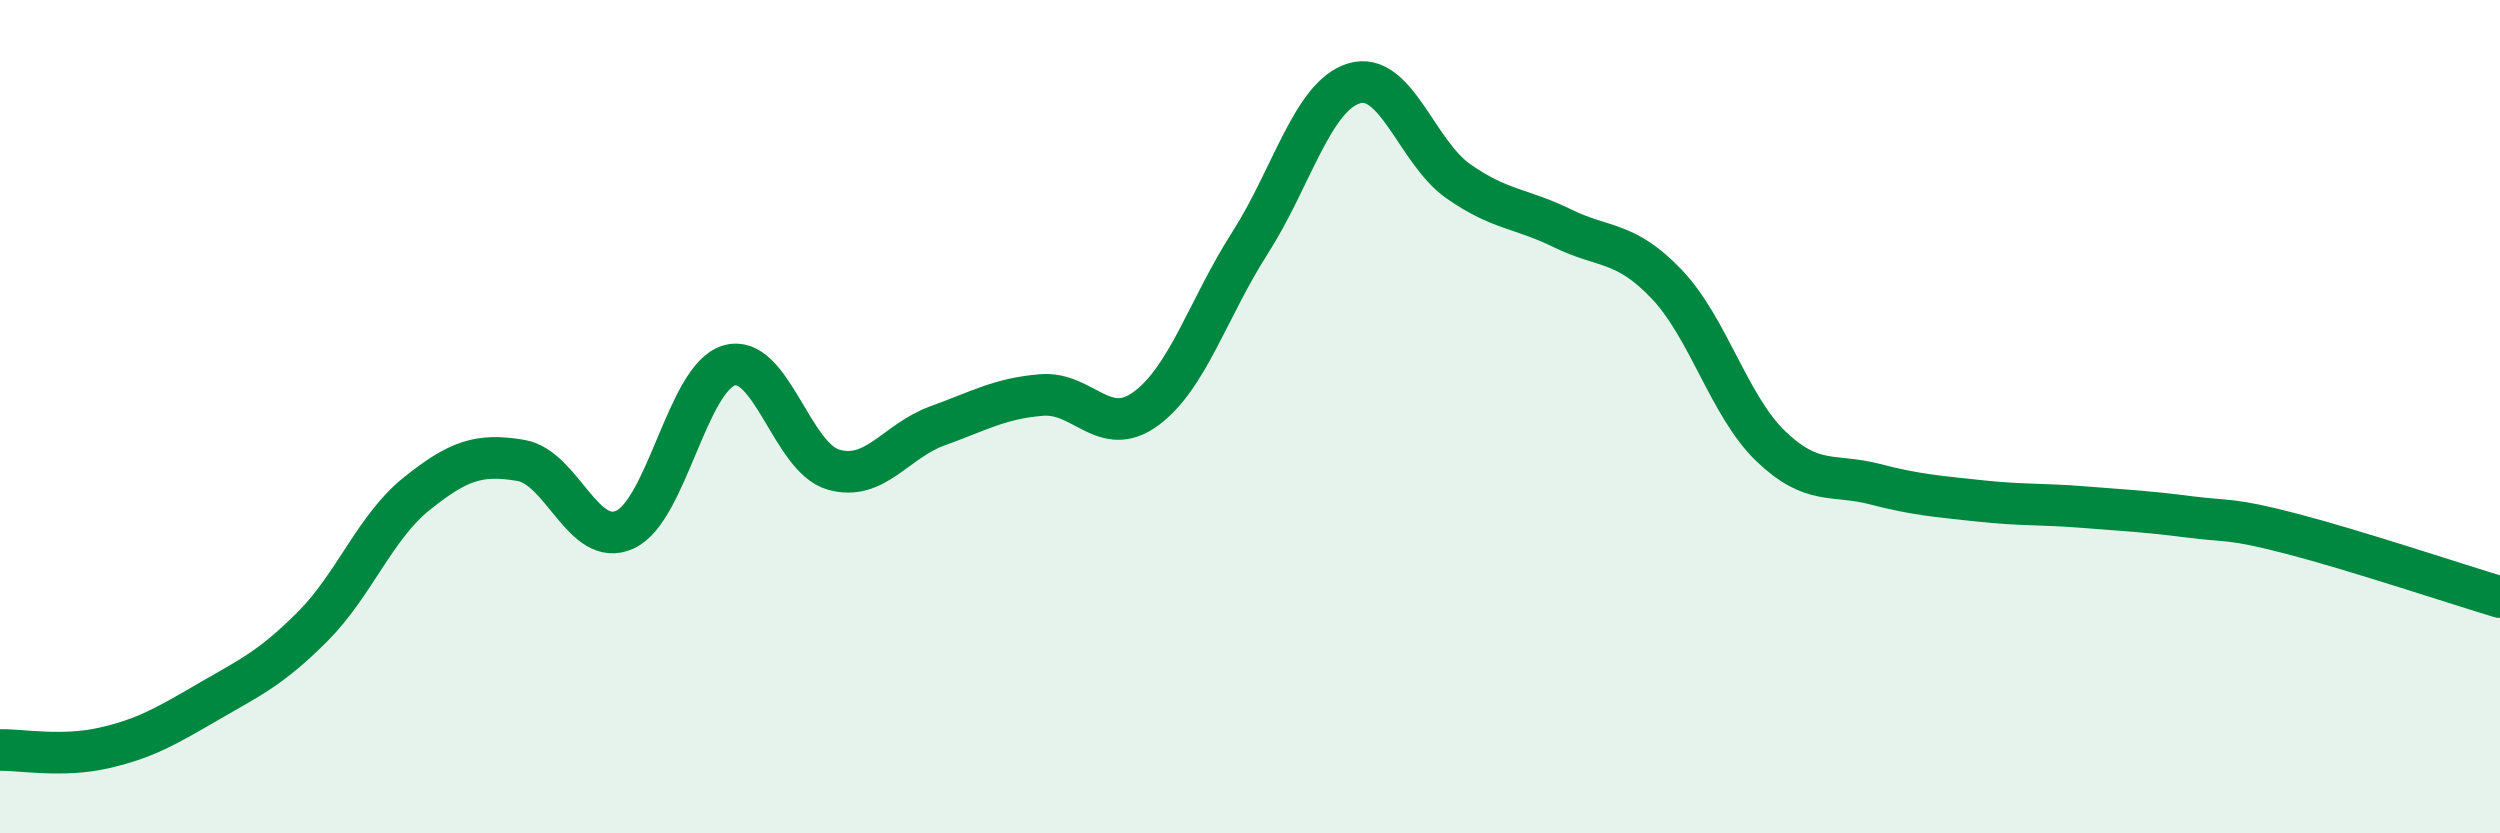
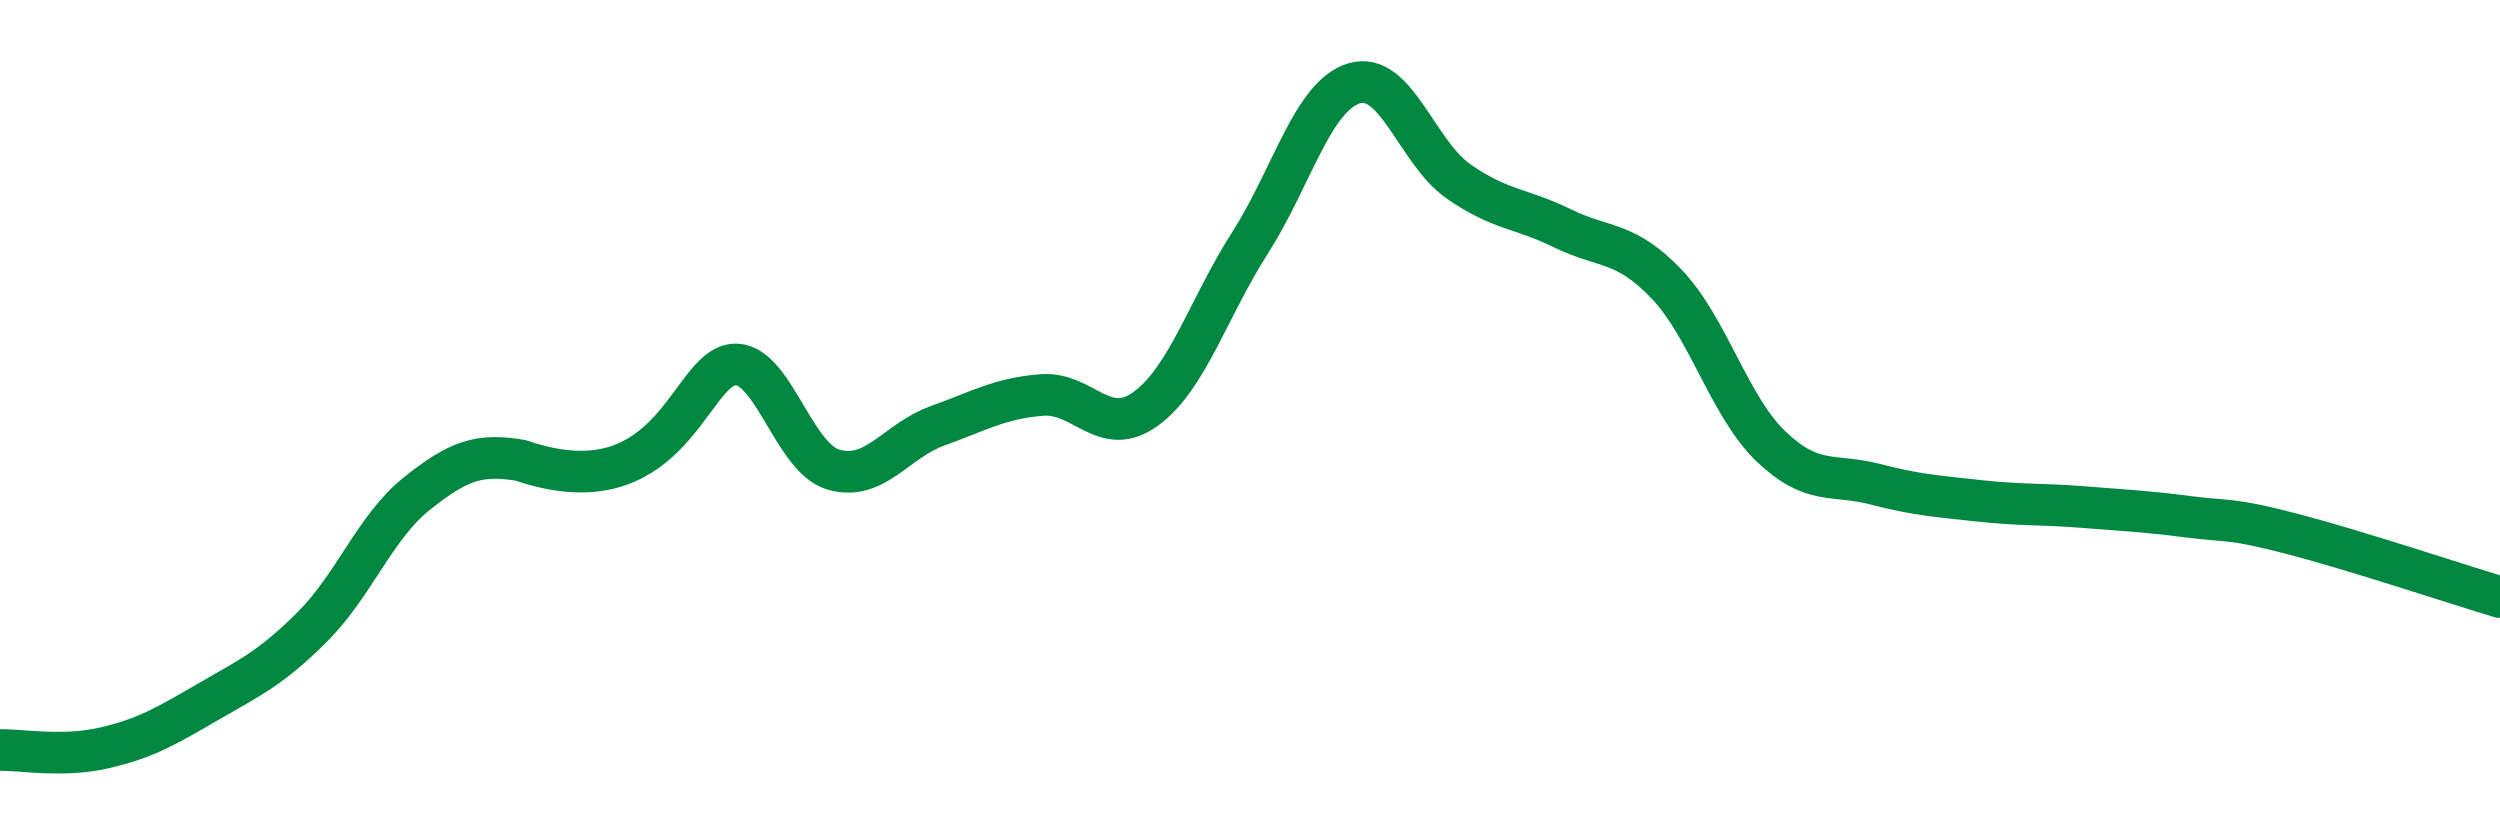
<svg xmlns="http://www.w3.org/2000/svg" width="60" height="20" viewBox="0 0 60 20">
-   <path d="M 0,18 C 0.5,17.99 1.5,18.18 2.5,17.95 C 3.5,17.72 4,17.42 5,16.84 C 6,16.26 6.5,16.04 7.5,15.04 C 8.5,14.04 9,12.65 10,11.85 C 11,11.05 11.5,10.88 12.5,11.05 C 13.5,11.22 14,13.17 15,12.71 C 16,12.25 16.5,9.06 17.5,8.77 C 18.5,8.48 19,10.98 20,11.27 C 21,11.56 21.5,10.58 22.5,10.22 C 23.5,9.86 24,9.56 25,9.48 C 26,9.4 26.5,10.54 27.5,9.81 C 28.5,9.08 29,7.39 30,5.83 C 31,4.27 31.5,2.3 32.5,2 C 33.5,1.7 34,3.65 35,4.35 C 36,5.05 36.5,4.99 37.5,5.48 C 38.5,5.97 39,5.77 40,6.82 C 41,7.87 41.5,9.75 42.5,10.71 C 43.5,11.67 44,11.36 45,11.62 C 46,11.88 46.5,11.91 47.5,12.02 C 48.5,12.13 49,12.09 50,12.17 C 51,12.25 51.5,12.27 52.5,12.4 C 53.5,12.53 53.5,12.42 55,12.81 C 56.5,13.2 59,14.03 60,14.33L60 20L0 20Z" fill="#008740" opacity="0.1" stroke-linecap="round" stroke-linejoin="round" />
-   <path d="M 0,18 C 0.5,17.99 1.5,18.18 2.5,17.95 C 3.5,17.72 4,17.42 5,16.84 C 6,16.26 6.5,16.04 7.5,15.04 C 8.5,14.04 9,12.65 10,11.85 C 11,11.05 11.5,10.88 12.5,11.05 C 13.5,11.22 14,13.17 15,12.71 C 16,12.25 16.5,9.06 17.5,8.77 C 18.5,8.48 19,10.98 20,11.27 C 21,11.56 21.5,10.58 22.5,10.22 C 23.5,9.86 24,9.56 25,9.48 C 26,9.4 26.5,10.54 27.5,9.81 C 28.5,9.08 29,7.39 30,5.83 C 31,4.27 31.5,2.3 32.5,2 C 33.5,1.7 34,3.65 35,4.35 C 36,5.05 36.5,4.99 37.5,5.48 C 38.5,5.97 39,5.77 40,6.82 C 41,7.87 41.5,9.75 42.5,10.71 C 43.5,11.67 44,11.36 45,11.62 C 46,11.88 46.5,11.91 47.5,12.02 C 48.5,12.13 49,12.09 50,12.17 C 51,12.25 51.5,12.27 52.5,12.4 C 53.5,12.53 53.5,12.42 55,12.81 C 56.5,13.2 59,14.03 60,14.33" stroke="#008740" stroke-width="1" fill="none" stroke-linecap="round" stroke-linejoin="round" />
+   <path d="M 0,18 C 0.5,17.99 1.5,18.18 2.5,17.95 C 3.5,17.72 4,17.42 5,16.84 C 6,16.26 6.5,16.04 7.5,15.04 C 8.5,14.04 9,12.65 10,11.85 C 11,11.05 11.5,10.88 12.5,11.05 C 16,12.25 16.5,9.06 17.5,8.77 C 18.5,8.48 19,10.98 20,11.27 C 21,11.56 21.5,10.58 22.5,10.22 C 23.5,9.86 24,9.56 25,9.48 C 26,9.4 26.5,10.54 27.5,9.81 C 28.5,9.08 29,7.39 30,5.83 C 31,4.27 31.5,2.3 32.5,2 C 33.5,1.7 34,3.65 35,4.35 C 36,5.05 36.5,4.99 37.5,5.48 C 38.5,5.97 39,5.77 40,6.82 C 41,7.87 41.5,9.75 42.5,10.71 C 43.5,11.67 44,11.36 45,11.62 C 46,11.88 46.5,11.91 47.5,12.02 C 48.5,12.13 49,12.09 50,12.17 C 51,12.25 51.5,12.27 52.5,12.4 C 53.5,12.53 53.5,12.42 55,12.81 C 56.5,13.2 59,14.03 60,14.33" stroke="#008740" stroke-width="1" fill="none" stroke-linecap="round" stroke-linejoin="round" />
</svg>